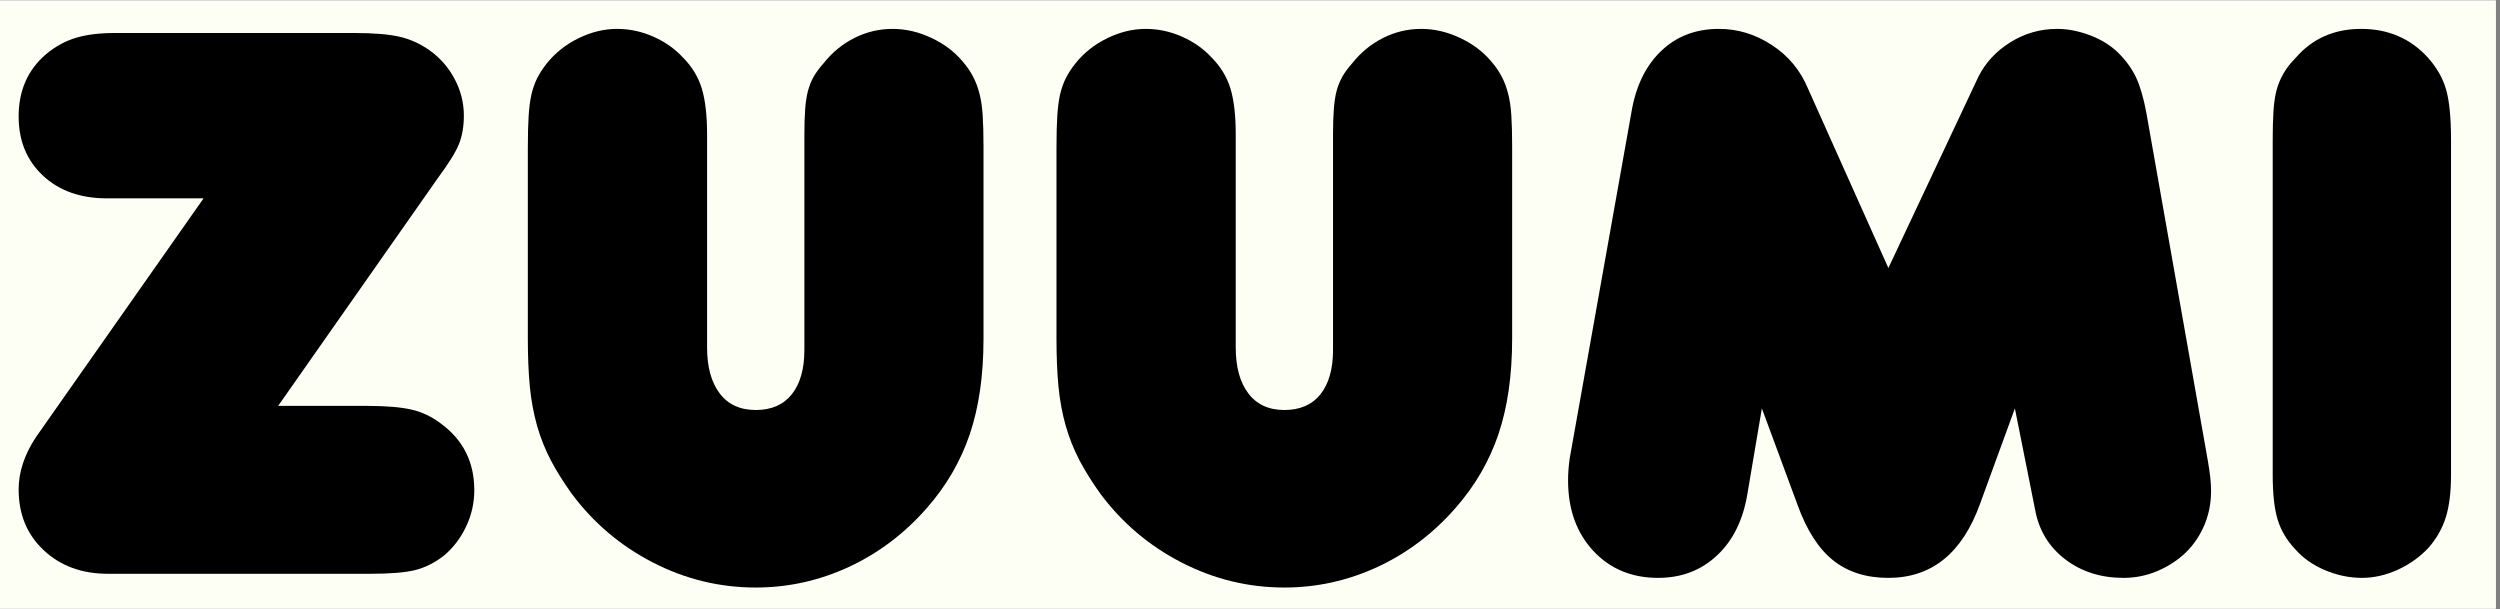
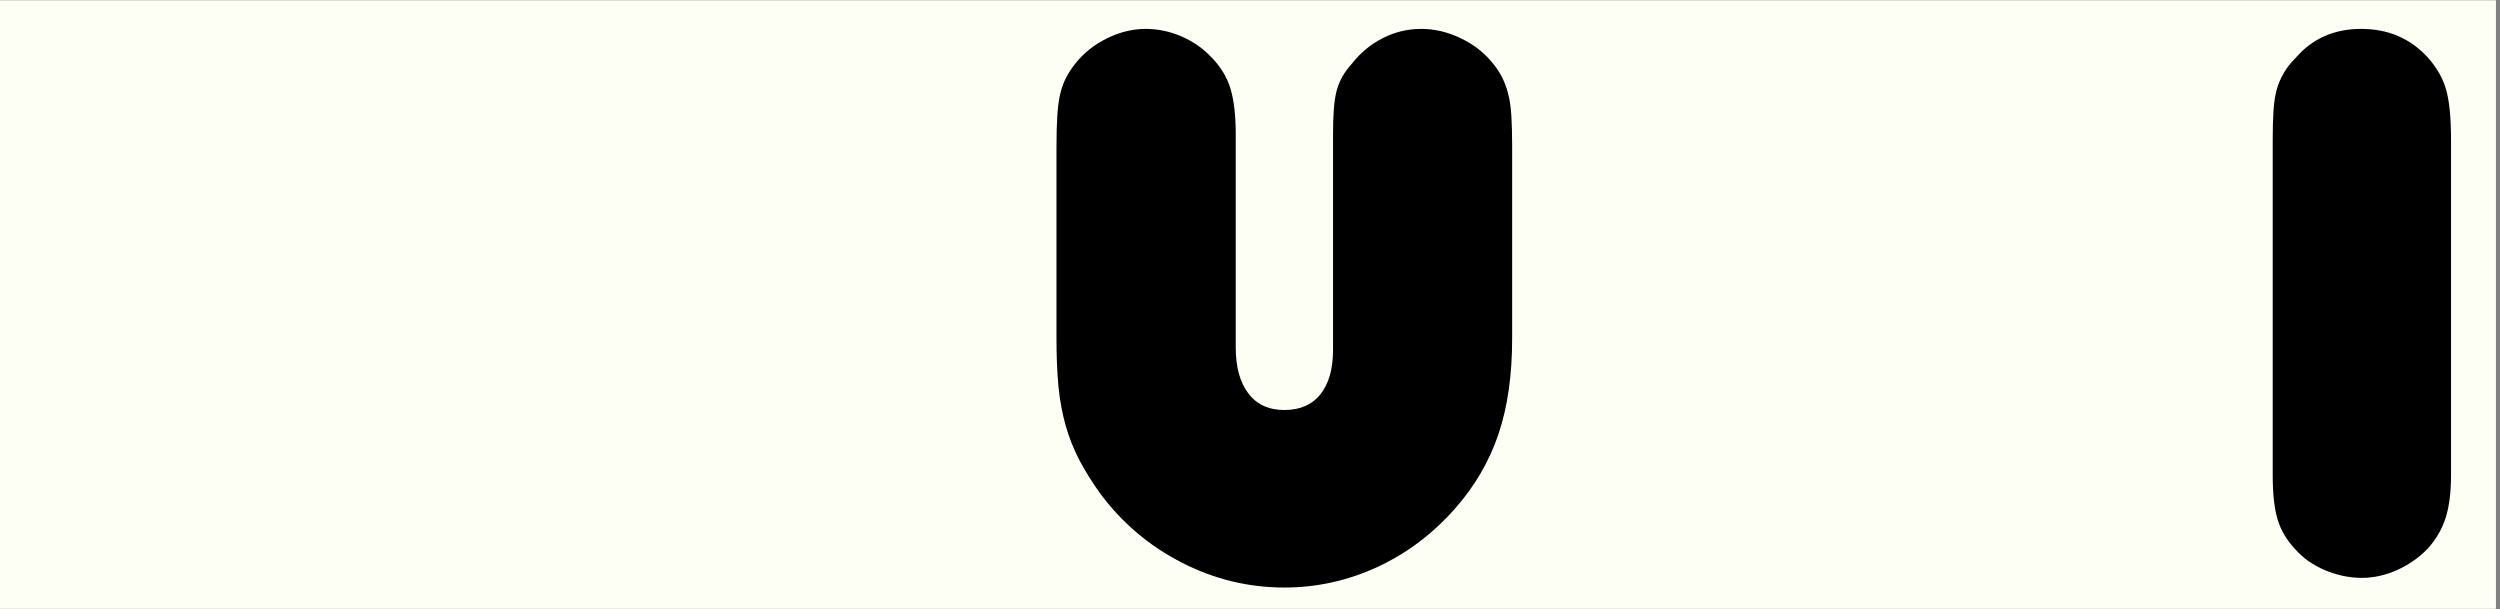
<svg xmlns="http://www.w3.org/2000/svg" width="394" zoomAndPan="magnify" viewBox="0 0 295.5 72" height="96" preserveAspectRatio="xMidYMid meet" version="1.0">
  <rect x="0" y="0" width="295.5" height="72" fill="#808080" stroke="none" />
  <defs>
    <g />
    <clipPath id="4bad08d0a3">
-       <path d="M 0 0.062 L 295 0.062 L 295 71.938 L 0 71.938 Z M 0 0.062 " clip-rule="nonzero" />
+       <path d="M 0 0.062 L 295 0.062 L 295 71.938 L 0 71.938 Z " clip-rule="nonzero" />
    </clipPath>
  </defs>
  <g clip-path="url(#4bad08d0a3)">
    <path fill="#ffffff" d="M 0 0.062 L 295 0.062 L 295 71.938 L 0 71.938 Z M 0 0.062 " fill-opacity="1" fill-rule="nonzero" />
    <path fill="#fdfff5" d="M 0 0.062 L 295 0.062 L 295 71.938 L 0 71.938 Z M 0 0.062 " fill-opacity="1" fill-rule="nonzero" />
  </g>
  <g fill="#000000" fill-opacity="1">
    <g transform="translate(0, 67.821)">
      <g>
-         <path d="M 12.75 0 C 9.676 0 7.148 -0.926 5.172 -2.781 C 3.191 -4.633 2.203 -7.031 2.203 -9.969 C 2.203 -12.008 2.875 -14.055 4.219 -16.109 L 24.062 -44.375 L 12.656 -44.375 C 9.52 -44.375 6.992 -45.27 5.078 -47.062 C 3.16 -48.852 2.203 -51.188 2.203 -54.062 C 2.203 -57.125 3.289 -59.582 5.469 -61.438 C 6.551 -62.332 7.711 -62.969 8.953 -63.344 C 10.203 -63.727 11.754 -63.922 13.609 -63.922 L 41.781 -63.922 C 44.145 -63.922 45.953 -63.773 47.203 -63.484 C 48.453 -63.203 49.617 -62.68 50.703 -61.922 C 51.984 -61.023 52.988 -59.891 53.719 -58.516 C 54.457 -57.141 54.828 -55.688 54.828 -54.156 C 54.828 -52.875 54.633 -51.754 54.25 -50.797 C 53.863 -49.836 53.031 -48.492 51.75 -46.766 L 32.875 -19.844 L 43.422 -19.844 C 45.648 -19.844 47.391 -19.695 48.641 -19.406 C 49.891 -19.125 51.055 -18.566 52.141 -17.734 C 54.754 -15.816 56.062 -13.195 56.062 -9.875 C 56.062 -8.344 55.727 -6.891 55.062 -5.516 C 54.395 -4.141 53.516 -3.004 52.422 -2.109 C 51.336 -1.273 50.203 -0.711 49.016 -0.422 C 47.836 -0.141 46.098 0 43.797 0 Z M 12.75 0 " />
-       </g>
+         </g>
    </g>
  </g>
  <g fill="#000000" fill-opacity="1">
    <g transform="translate(58.078, 67.821)">
      <g>
-         <path d="M 37 -51.953 C 37 -53.098 37.031 -54.086 37.094 -54.922 C 37.156 -55.754 37.266 -56.473 37.422 -57.078 C 37.586 -57.68 37.812 -58.238 38.094 -58.75 C 38.383 -59.258 38.785 -59.801 39.297 -60.375 C 40.316 -61.656 41.531 -62.645 42.938 -63.344 C 44.344 -64.051 45.844 -64.406 47.438 -64.406 C 48.977 -64.406 50.5 -64.051 52 -63.344 C 53.5 -62.645 54.727 -61.723 55.688 -60.578 C 56.195 -59.992 56.609 -59.398 56.922 -58.797 C 57.242 -58.191 57.5 -57.52 57.688 -56.781 C 57.883 -56.051 58.016 -55.176 58.078 -54.156 C 58.141 -53.133 58.172 -51.922 58.172 -50.516 L 58.172 -27.797 C 58.172 -23.453 57.629 -19.68 56.547 -16.484 C 55.461 -13.285 53.77 -10.379 51.469 -7.766 C 48.844 -4.766 45.773 -2.445 42.266 -0.812 C 38.754 0.812 35.082 1.625 31.25 1.625 C 26.969 1.625 22.91 0.633 19.078 -1.344 C 15.242 -3.32 12.047 -6.035 9.484 -9.484 C 8.523 -10.828 7.707 -12.133 7.031 -13.406 C 6.363 -14.688 5.82 -16.047 5.406 -17.484 C 5 -18.922 4.711 -20.469 4.547 -22.125 C 4.391 -23.789 4.312 -25.68 4.312 -27.797 L 4.312 -50.312 C 4.312 -51.852 4.344 -53.117 4.406 -54.109 C 4.469 -55.098 4.578 -55.941 4.734 -56.641 C 4.898 -57.348 5.125 -57.988 5.406 -58.562 C 5.695 -59.133 6.066 -59.707 6.516 -60.281 C 7.535 -61.562 8.797 -62.566 10.297 -63.297 C 11.805 -64.035 13.328 -64.406 14.859 -64.406 C 16.328 -64.406 17.75 -64.102 19.125 -63.5 C 20.5 -62.895 21.664 -62.078 22.625 -61.047 C 23.707 -59.961 24.457 -58.734 24.875 -57.359 C 25.289 -55.984 25.5 -54.18 25.5 -51.953 L 25.5 -26.734 C 25.5 -24.441 25.992 -22.641 26.984 -21.328 C 27.973 -20.016 29.395 -19.359 31.25 -19.359 C 33.102 -19.359 34.523 -19.977 35.516 -21.219 C 36.504 -22.469 37 -24.211 37 -26.453 Z M 37 -51.953 " />
-       </g>
+         </g>
    </g>
  </g>
  <g fill="#000000" fill-opacity="1">
    <g transform="translate(120.564, 67.821)">
      <g>
        <path d="M 37 -51.953 C 37 -53.098 37.031 -54.086 37.094 -54.922 C 37.156 -55.754 37.266 -56.473 37.422 -57.078 C 37.586 -57.68 37.812 -58.238 38.094 -58.75 C 38.383 -59.258 38.785 -59.801 39.297 -60.375 C 40.316 -61.656 41.531 -62.645 42.938 -63.344 C 44.344 -64.051 45.844 -64.406 47.438 -64.406 C 48.977 -64.406 50.5 -64.051 52 -63.344 C 53.5 -62.645 54.727 -61.723 55.688 -60.578 C 56.195 -59.992 56.609 -59.398 56.922 -58.797 C 57.242 -58.191 57.5 -57.52 57.688 -56.781 C 57.883 -56.051 58.016 -55.176 58.078 -54.156 C 58.141 -53.133 58.172 -51.922 58.172 -50.516 L 58.172 -27.797 C 58.172 -23.453 57.629 -19.68 56.547 -16.484 C 55.461 -13.285 53.77 -10.379 51.469 -7.766 C 48.844 -4.766 45.773 -2.445 42.266 -0.812 C 38.754 0.812 35.082 1.625 31.25 1.625 C 26.969 1.625 22.91 0.633 19.078 -1.344 C 15.242 -3.32 12.047 -6.035 9.484 -9.484 C 8.523 -10.828 7.707 -12.133 7.031 -13.406 C 6.363 -14.688 5.82 -16.047 5.406 -17.484 C 5 -18.922 4.711 -20.469 4.547 -22.125 C 4.391 -23.789 4.312 -25.68 4.312 -27.797 L 4.312 -50.312 C 4.312 -51.852 4.344 -53.117 4.406 -54.109 C 4.469 -55.098 4.578 -55.941 4.734 -56.641 C 4.898 -57.348 5.125 -57.988 5.406 -58.562 C 5.695 -59.133 6.066 -59.707 6.516 -60.281 C 7.535 -61.562 8.797 -62.566 10.297 -63.297 C 11.805 -64.035 13.328 -64.406 14.859 -64.406 C 16.328 -64.406 17.75 -64.102 19.125 -63.5 C 20.5 -62.895 21.664 -62.078 22.625 -61.047 C 23.707 -59.961 24.457 -58.734 24.875 -57.359 C 25.289 -55.984 25.5 -54.18 25.5 -51.953 L 25.5 -26.734 C 25.5 -24.441 25.992 -22.641 26.984 -21.328 C 27.973 -20.016 29.395 -19.359 31.25 -19.359 C 33.102 -19.359 34.523 -19.977 35.516 -21.219 C 36.504 -22.469 37 -24.211 37 -26.453 Z M 37 -51.953 " />
      </g>
    </g>
  </g>
  <g fill="#000000" fill-opacity="1">
    <g transform="translate(183.05, 67.821)">
      <g>
-         <path d="M 55.109 -19.547 L 50.984 -8.25 C 48.879 -2.426 45.27 0.484 40.156 0.484 C 37.539 0.484 35.367 -0.203 33.641 -1.578 C 31.91 -2.953 30.504 -5.141 29.422 -8.141 L 25.203 -19.547 L 23.484 -9.391 C 22.973 -6.328 21.773 -3.914 19.891 -2.156 C 18.004 -0.395 15.688 0.484 12.938 0.484 C 9.812 0.484 7.254 -0.582 5.266 -2.719 C 3.285 -4.863 2.297 -7.629 2.297 -11.016 C 2.297 -11.461 2.312 -11.895 2.344 -12.312 C 2.375 -12.727 2.422 -13.16 2.484 -13.609 L 9.781 -54.531 C 10.289 -57.602 11.453 -60.016 13.266 -61.766 C 15.086 -63.523 17.375 -64.406 20.125 -64.406 C 22.363 -64.406 24.457 -63.766 26.406 -62.484 C 28.352 -61.211 29.773 -59.488 30.672 -57.312 L 40.156 -36.141 L 50.797 -58.75 C 51.629 -60.414 52.891 -61.773 54.578 -62.828 C 56.273 -63.879 58.113 -64.406 60.094 -64.406 C 61.375 -64.406 62.68 -64.148 64.016 -63.641 C 65.359 -63.129 66.477 -62.426 67.375 -61.531 C 68.27 -60.633 68.957 -59.676 69.438 -58.656 C 69.914 -57.633 70.316 -56.258 70.641 -54.531 L 77.922 -13.328 C 78.047 -12.617 78.141 -11.977 78.203 -11.406 C 78.266 -10.832 78.297 -10.289 78.297 -9.781 C 78.297 -8.312 78.023 -6.953 77.484 -5.703 C 76.941 -4.453 76.207 -3.379 75.281 -2.484 C 74.352 -1.598 73.25 -0.879 71.969 -0.328 C 70.695 0.211 69.359 0.484 67.953 0.484 C 65.266 0.484 62.961 -0.25 61.047 -1.719 C 59.129 -3.188 57.945 -5.141 57.5 -7.578 Z M 55.109 -19.547 " />
-       </g>
+         </g>
    </g>
  </g>
  <g fill="#000000" fill-opacity="1">
    <g transform="translate(263.65, 67.821)">
      <g>
        <path d="M 4.984 -51.281 C 4.984 -52.625 5.016 -53.773 5.078 -54.734 C 5.141 -55.691 5.266 -56.52 5.453 -57.219 C 5.648 -57.914 5.926 -58.566 6.281 -59.172 C 6.633 -59.785 7.098 -60.379 7.672 -60.953 C 9.648 -63.254 12.238 -64.406 15.438 -64.406 C 18.625 -64.406 21.242 -63.285 23.297 -61.047 C 24.379 -59.836 25.109 -58.562 25.484 -57.219 C 25.867 -55.875 26.062 -53.895 26.062 -51.281 L 26.062 -11.688 C 26.062 -9.645 25.852 -7.969 25.438 -6.656 C 25.031 -5.352 24.348 -4.156 23.391 -3.062 C 22.367 -1.977 21.156 -1.113 19.75 -0.469 C 18.344 0.164 16.938 0.484 15.531 0.484 C 14.062 0.484 12.609 0.18 11.172 -0.422 C 9.734 -1.035 8.566 -1.852 7.672 -2.875 C 6.648 -3.957 5.945 -5.141 5.562 -6.422 C 5.176 -7.703 4.984 -9.457 4.984 -11.688 Z M 4.984 -51.281 " />
      </g>
    </g>
  </g>
</svg>